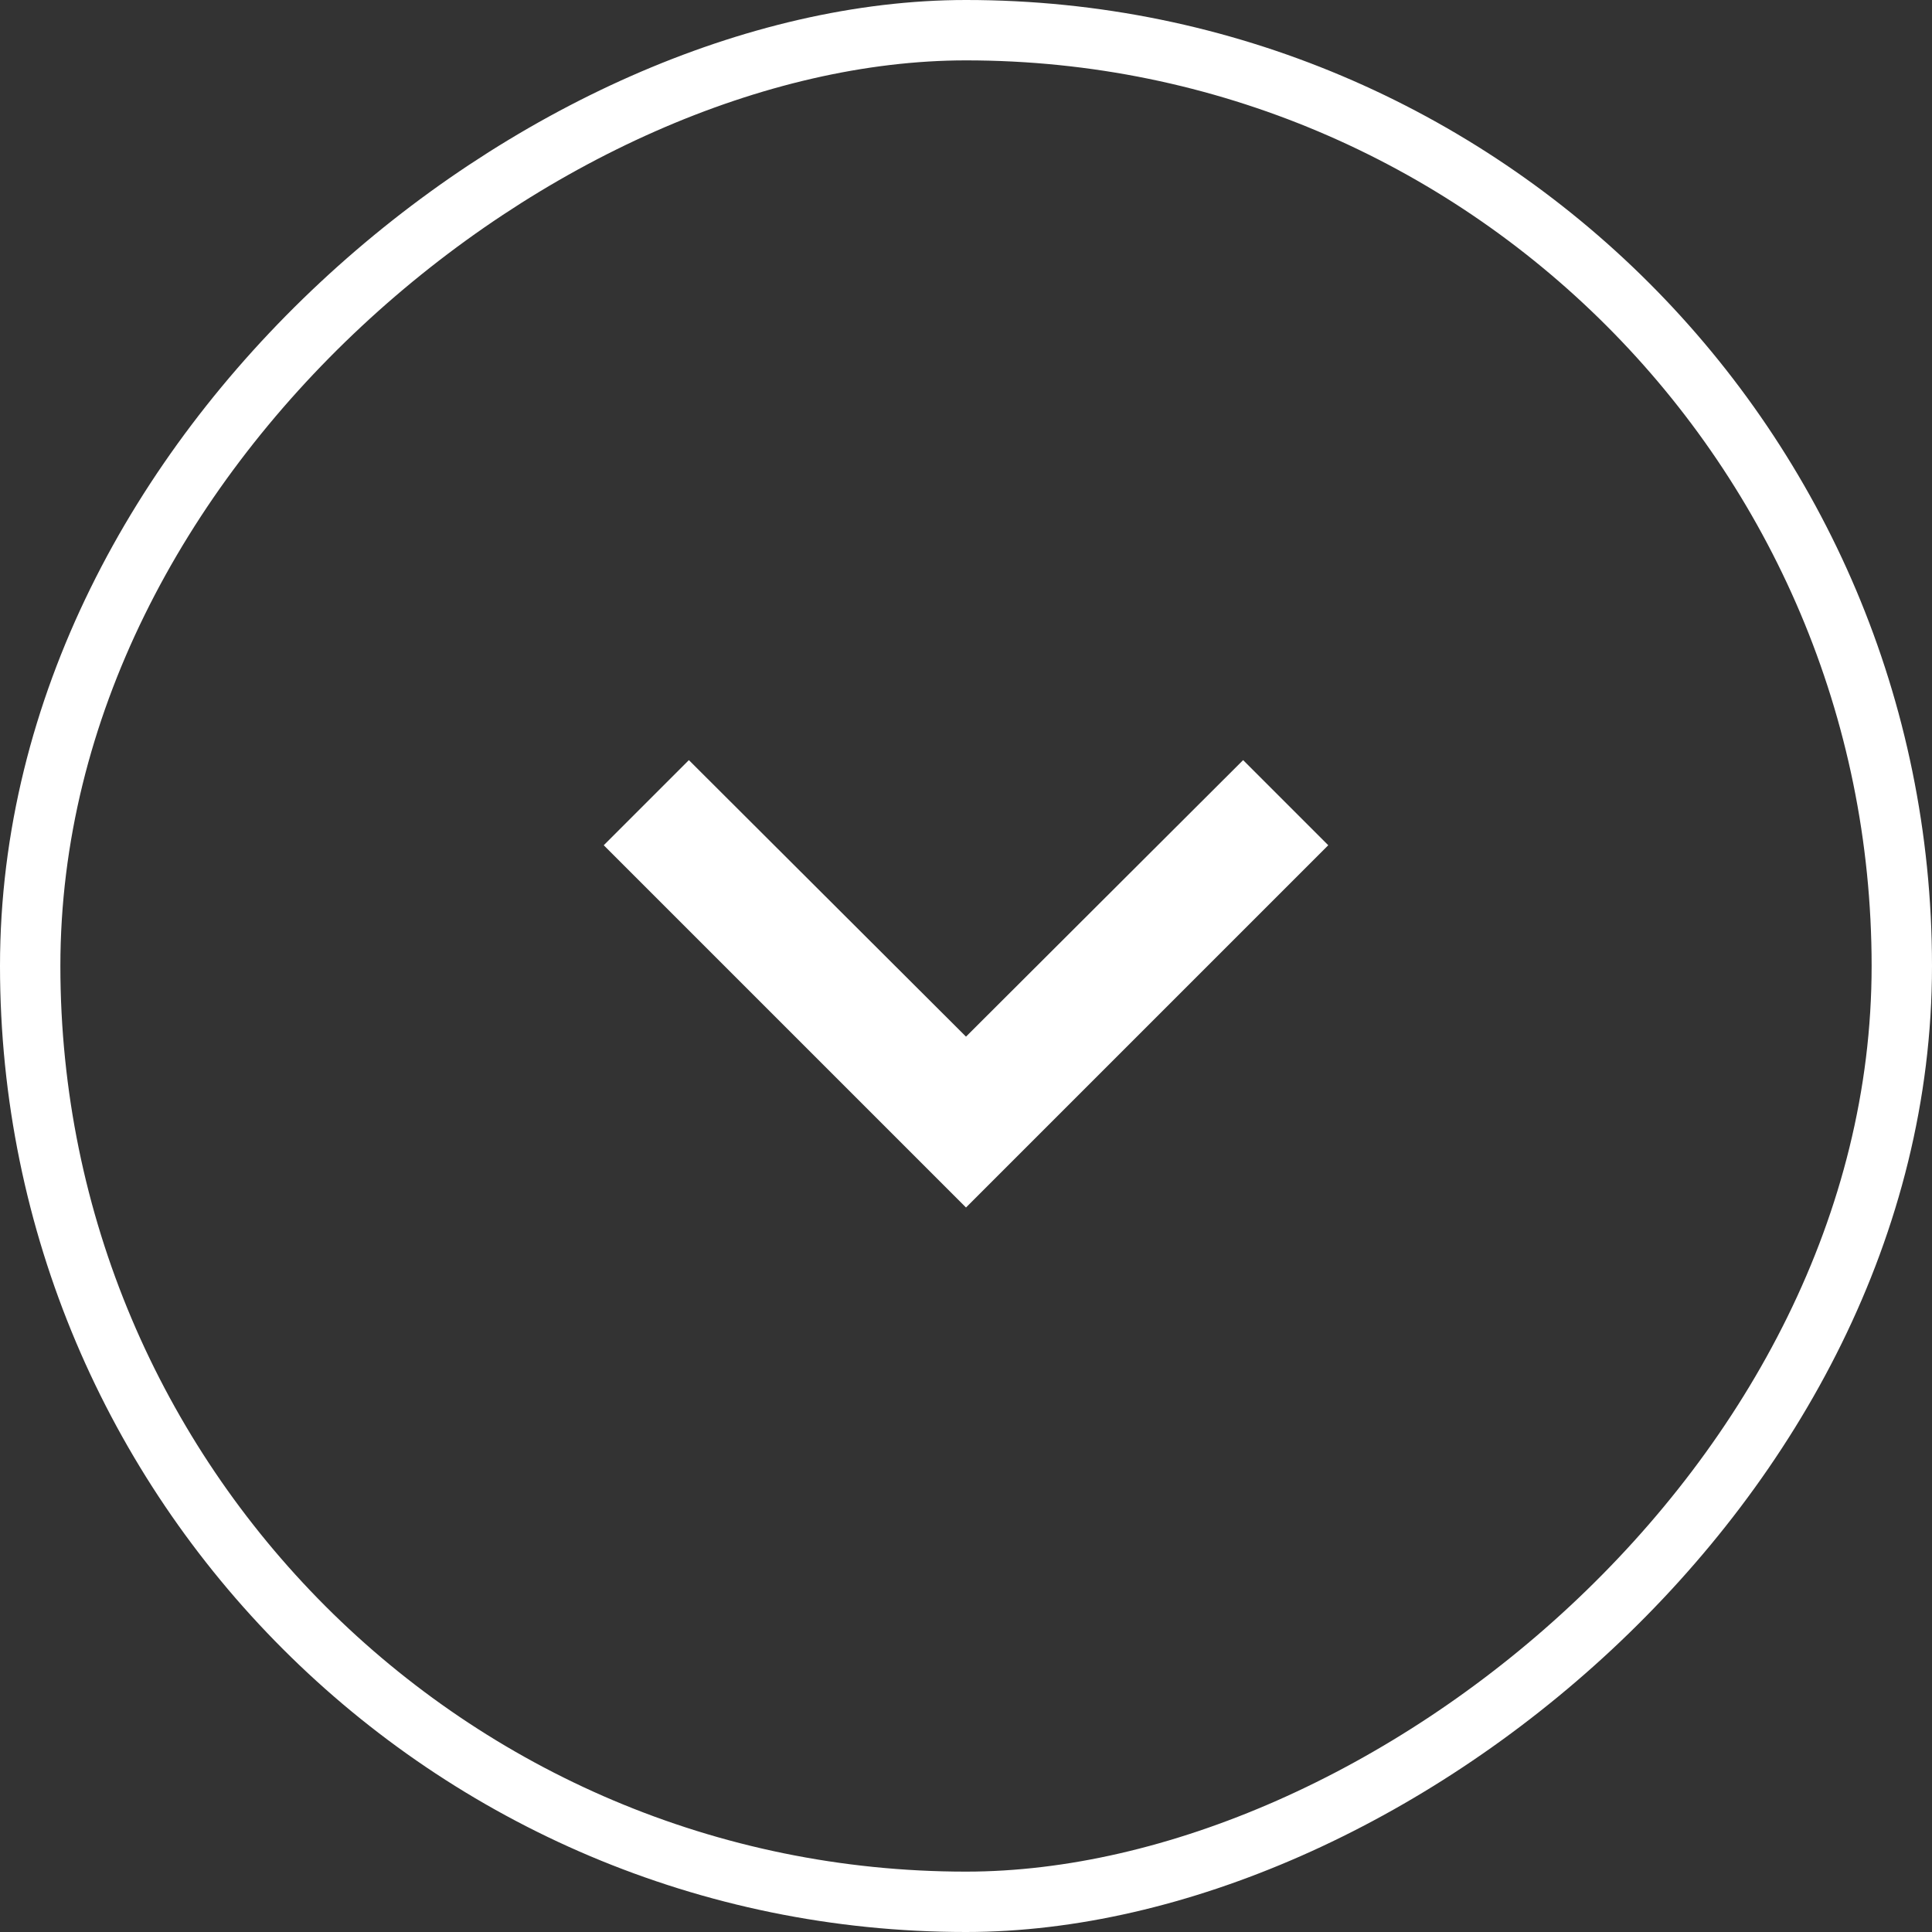
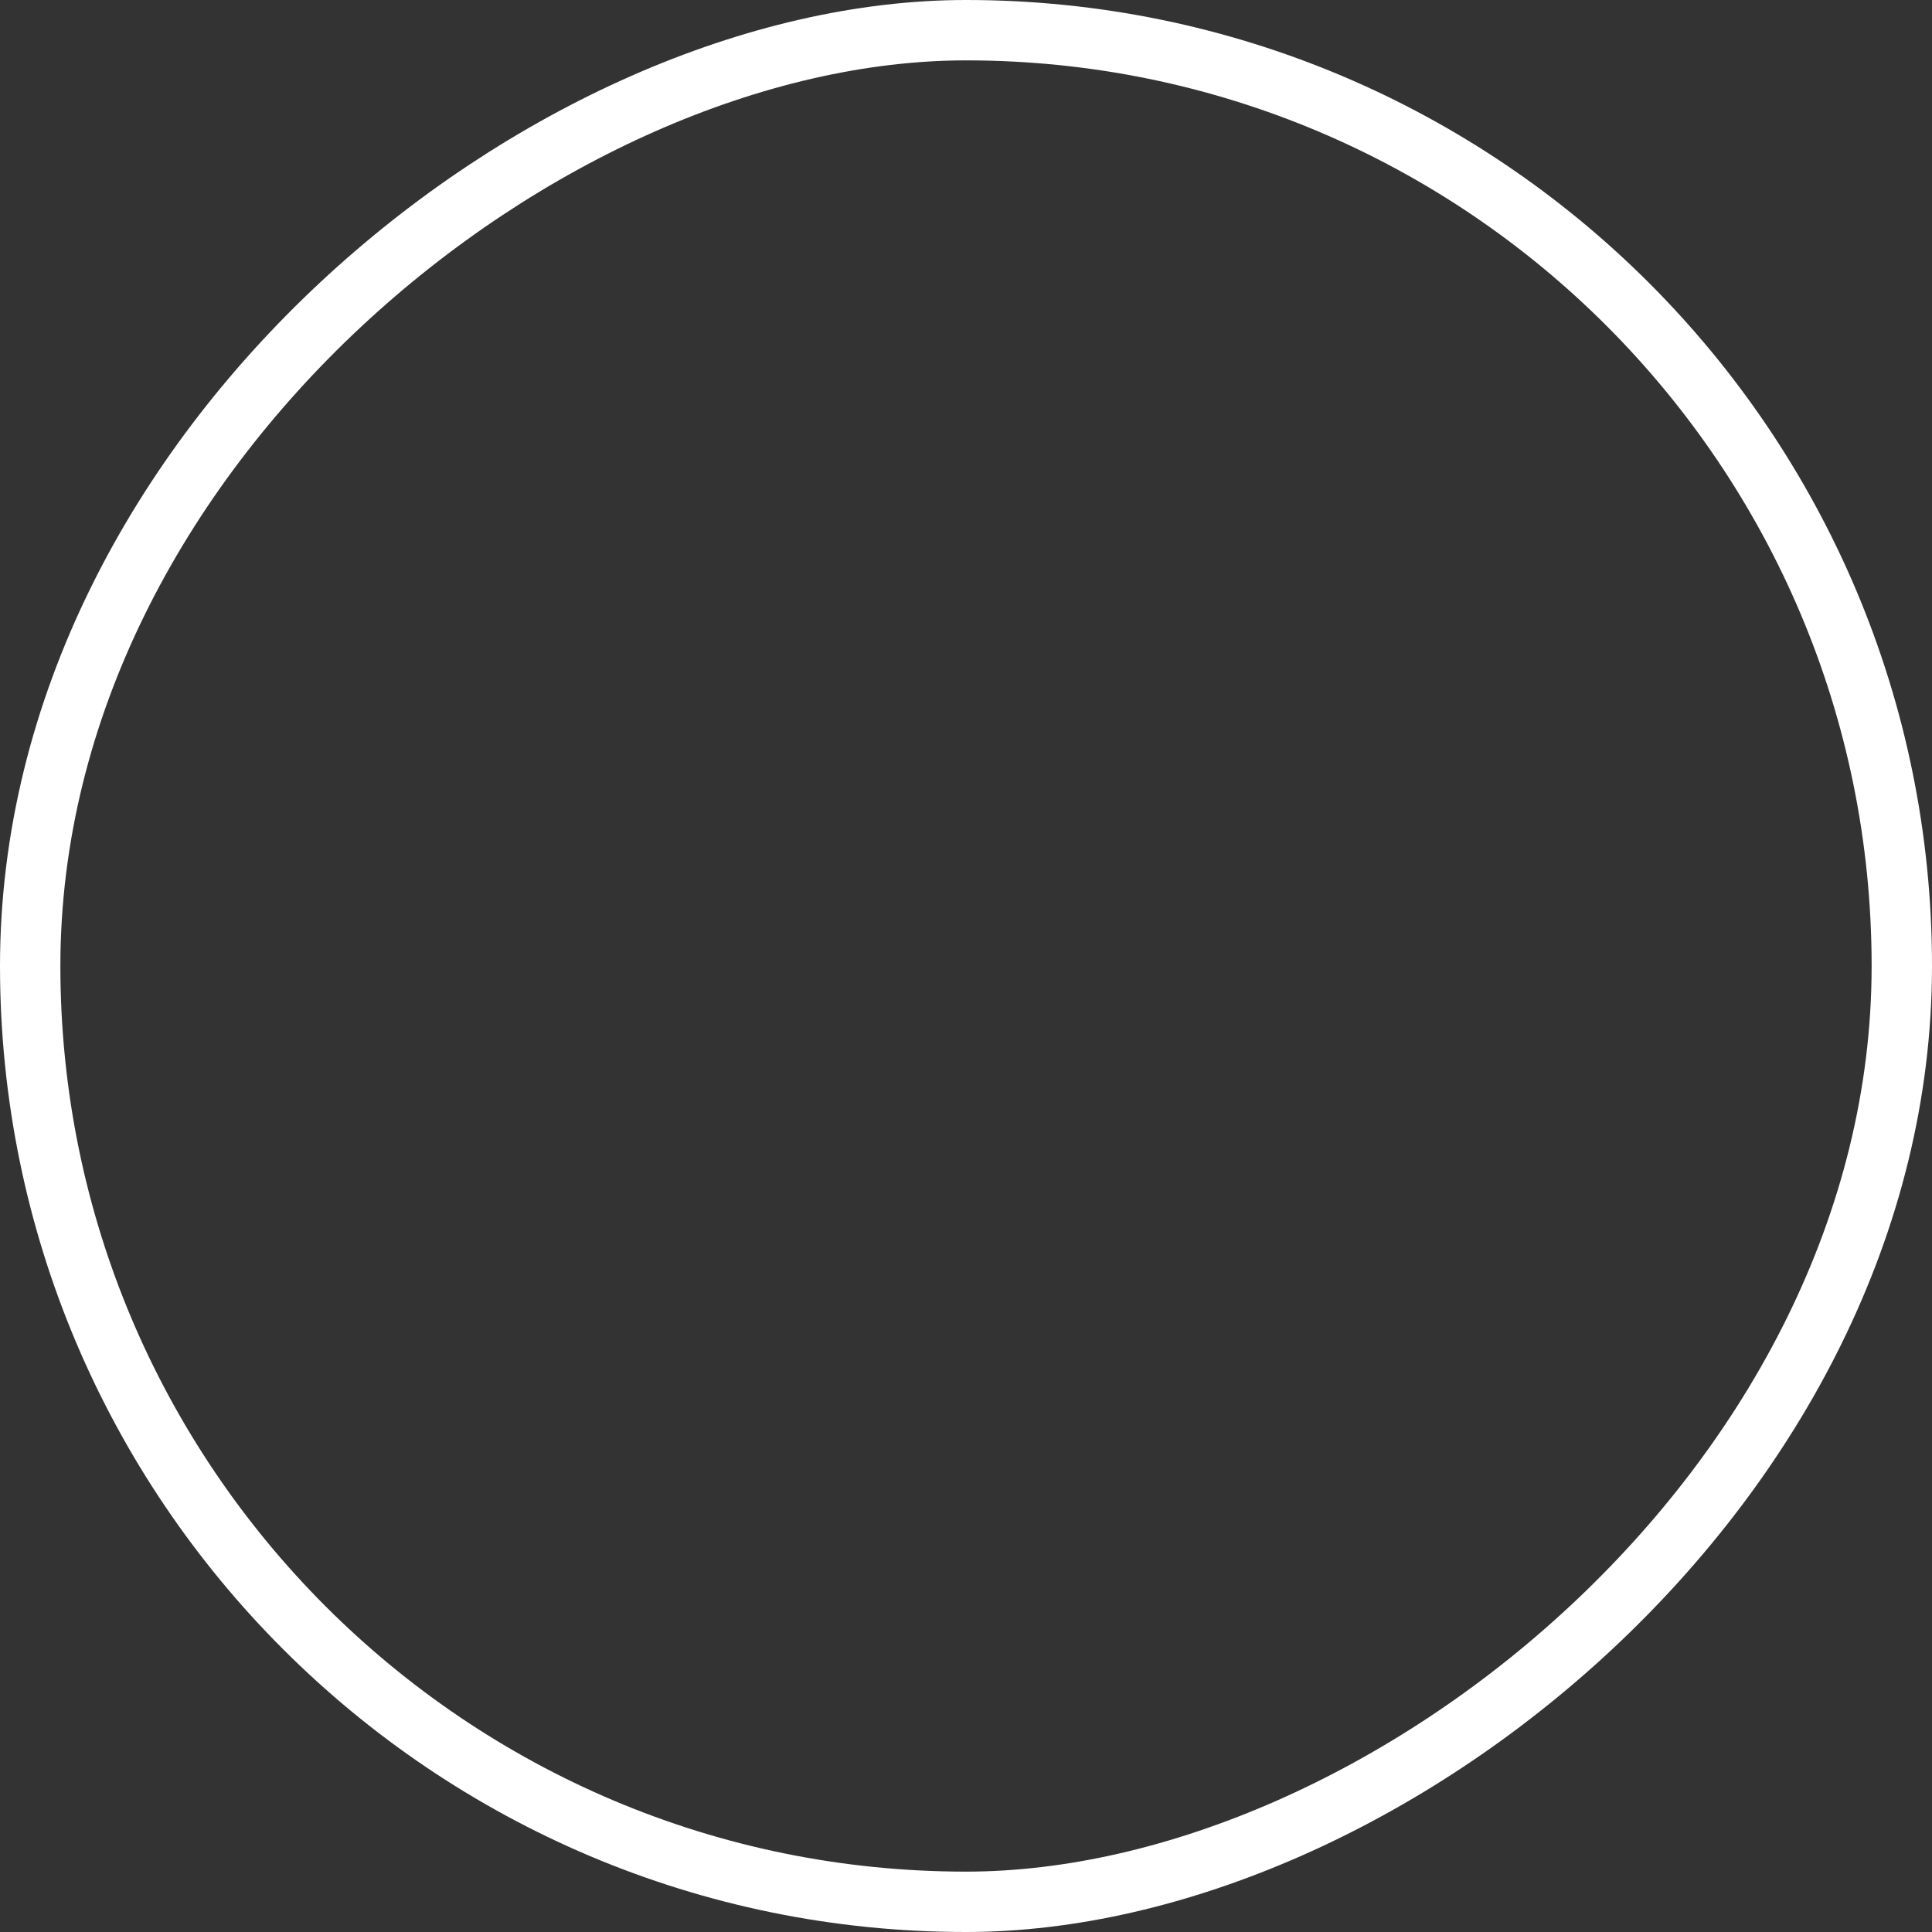
<svg xmlns="http://www.w3.org/2000/svg" width="32" height="32" viewBox="0 0 32 32" fill="none">
  <rect x="0" y="0" width="32" height="32" fill="#333333" stroke="none" />
-   <path d="M11.41 12.59L16 17.17L20.59 12.59L22 14L16 20L10 14L11.41 12.59Z" fill="white" />
  <rect x="31.5" y="0.5" width="31" height="31" rx="15.5" transform="rotate(90 31.5 0.5)" stroke="white" />
</svg>